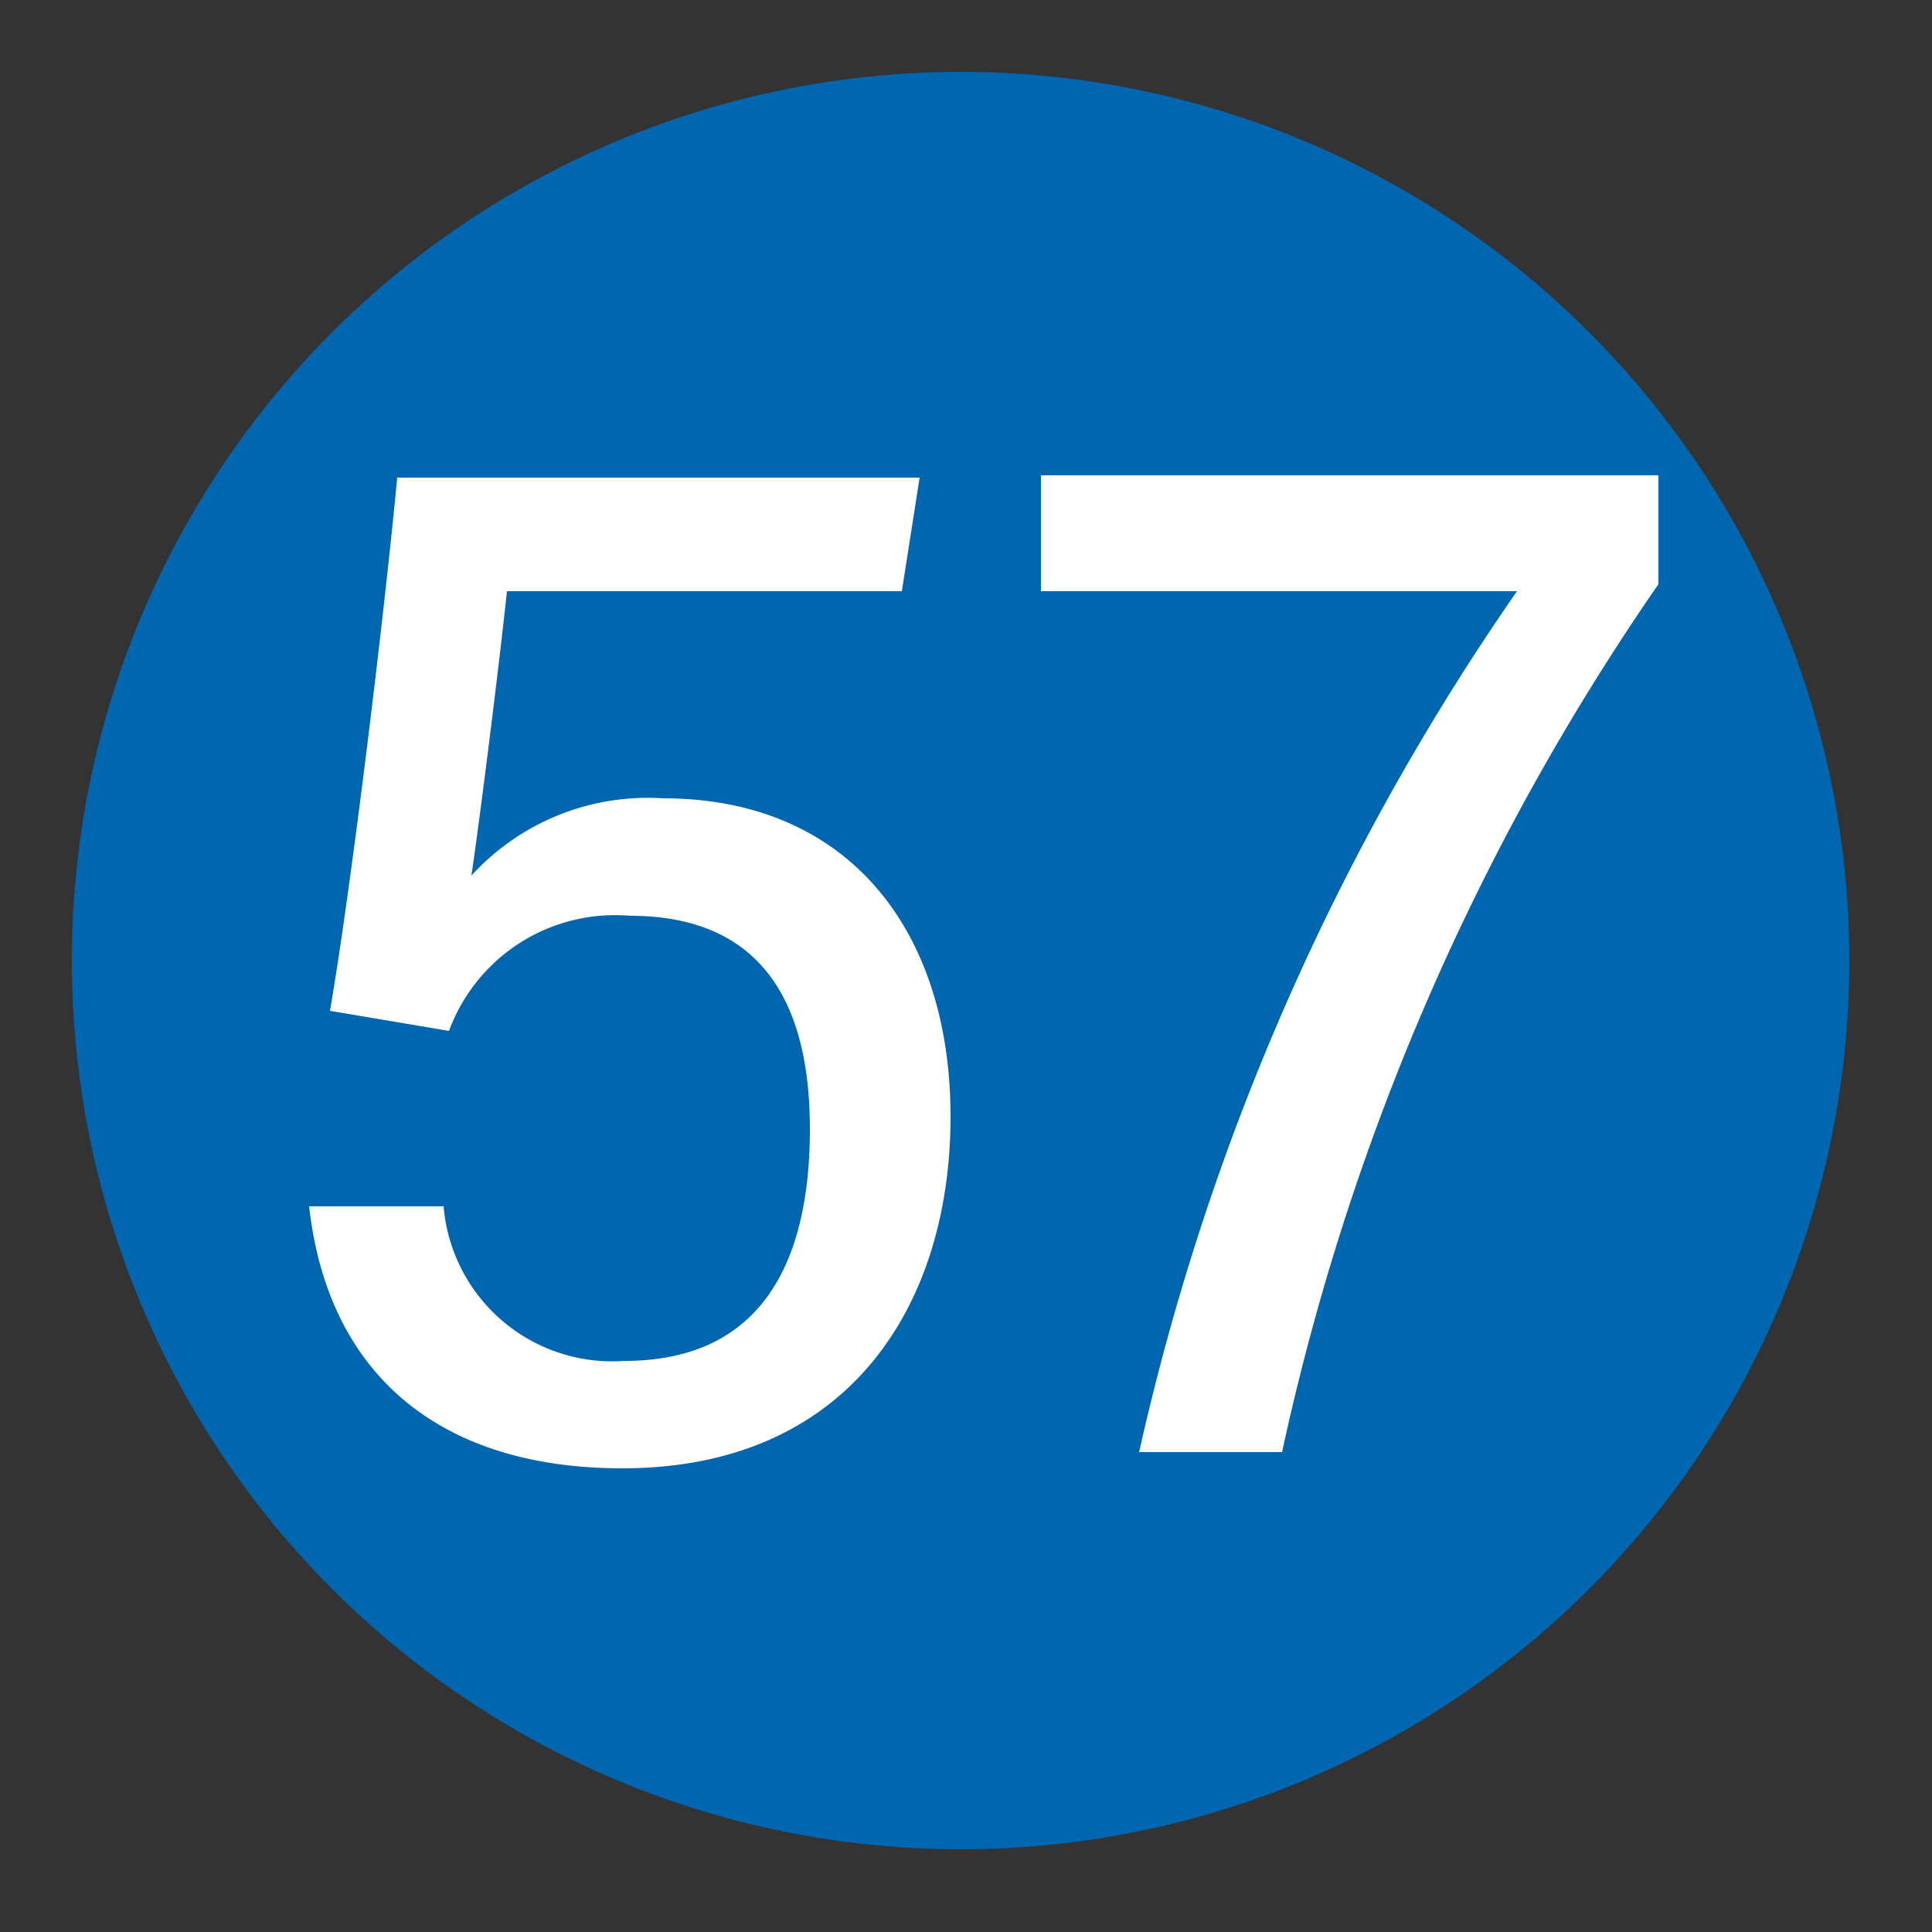
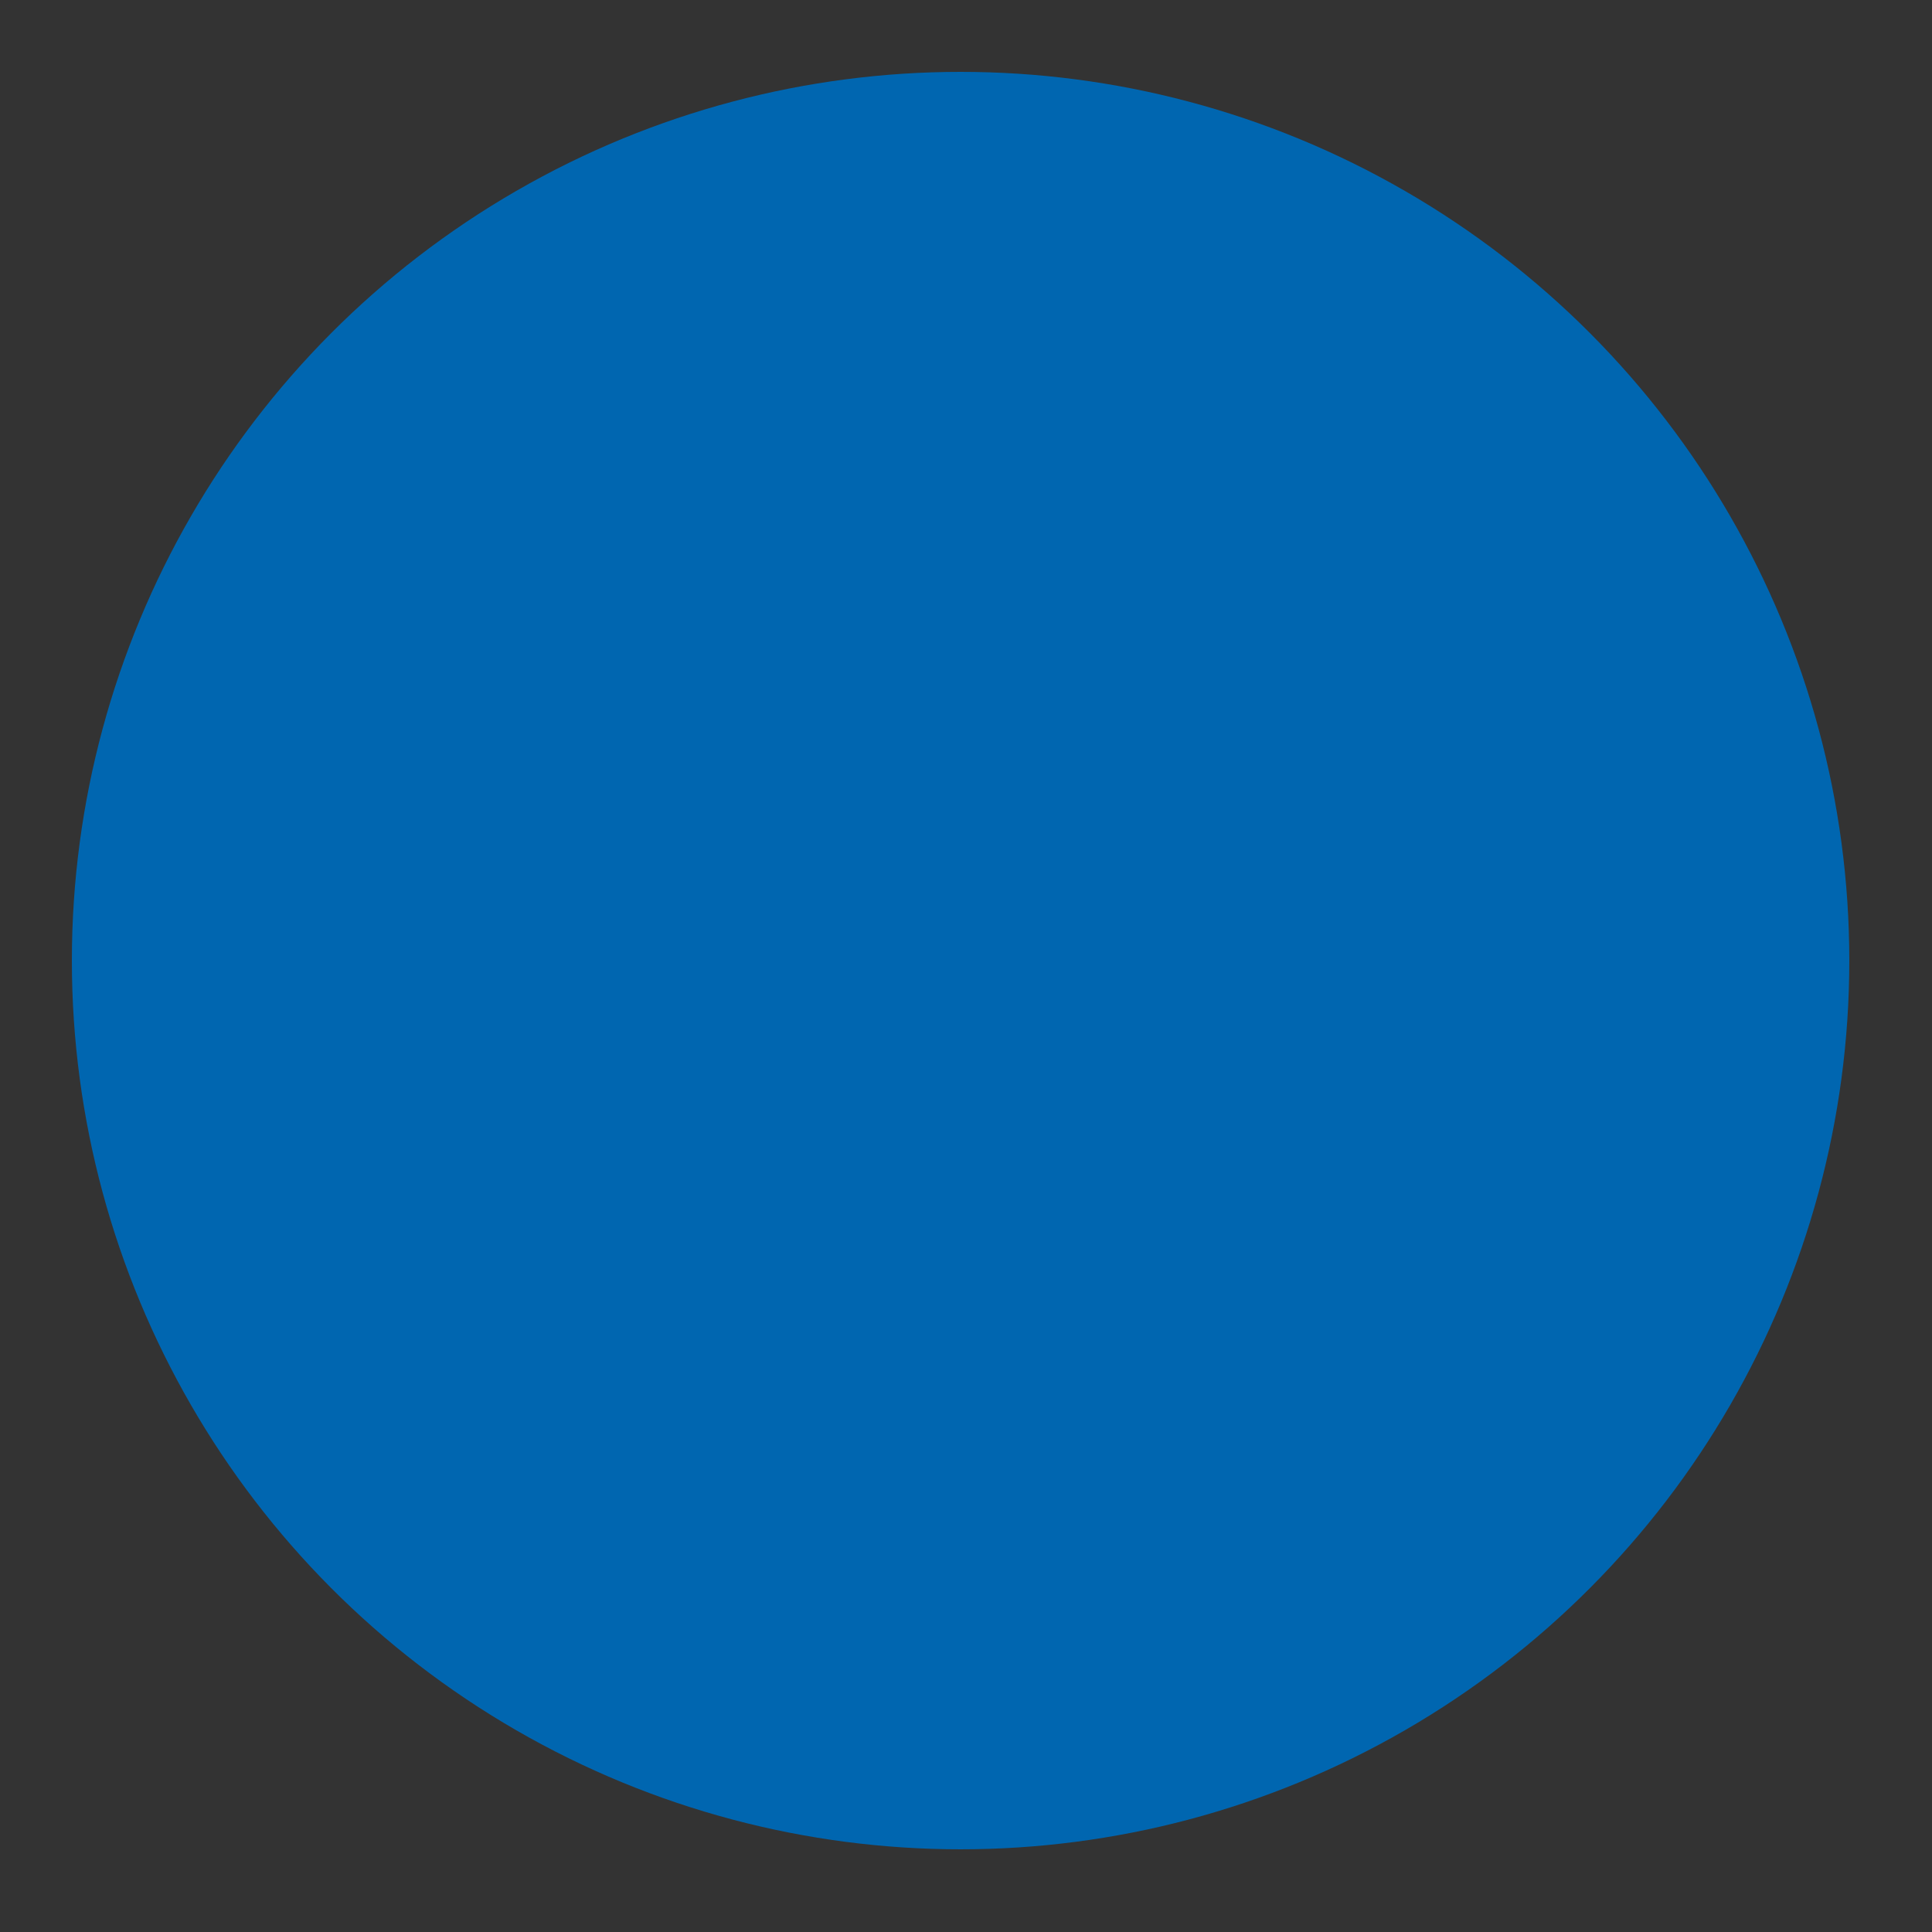
<svg xmlns="http://www.w3.org/2000/svg" viewBox="0 0 25 25">
  <rect x="0" y="0" width="25" height="25" fill="#333333" stroke="none" />
  <defs>
    <style>.cls-1{fill:#0066b0;}.cls-2{fill:#fff;}</style>
  </defs>
  <g id="赤_" data-name="赤●">
    <circle class="cls-1" cx="12.43" cy="12.43" r="11.5" />
  </g>
  <g id="_1" data-name="1">
-     <path class="cls-2" d="M11.67,7.65H6.56c-.1.95-.35,2.94-.46,3.68a3.09,3.09,0,0,1,2.48-1c2.39,0,3.72,1.7,3.72,4.12S11,19,8.05,19c-2.3,0-3.8-1.16-4.05-3.39H5.74a2.19,2.19,0,0,0,2.34,2c1.74,0,2.4-1.23,2.4-3s-.73-2.76-2.33-2.76a2.29,2.29,0,0,0-2.34,1.49l-1.54-.26c.26-1.5.69-5,.87-6.9H11.9Z" />
-     <path class="cls-2" d="M21.46,6.15V7.56a31.43,31.43,0,0,0-4.87,11.23H14.74A31.65,31.65,0,0,1,19.63,7.65H13.47V6.15Z" />
-   </g>
+     </g>
</svg>